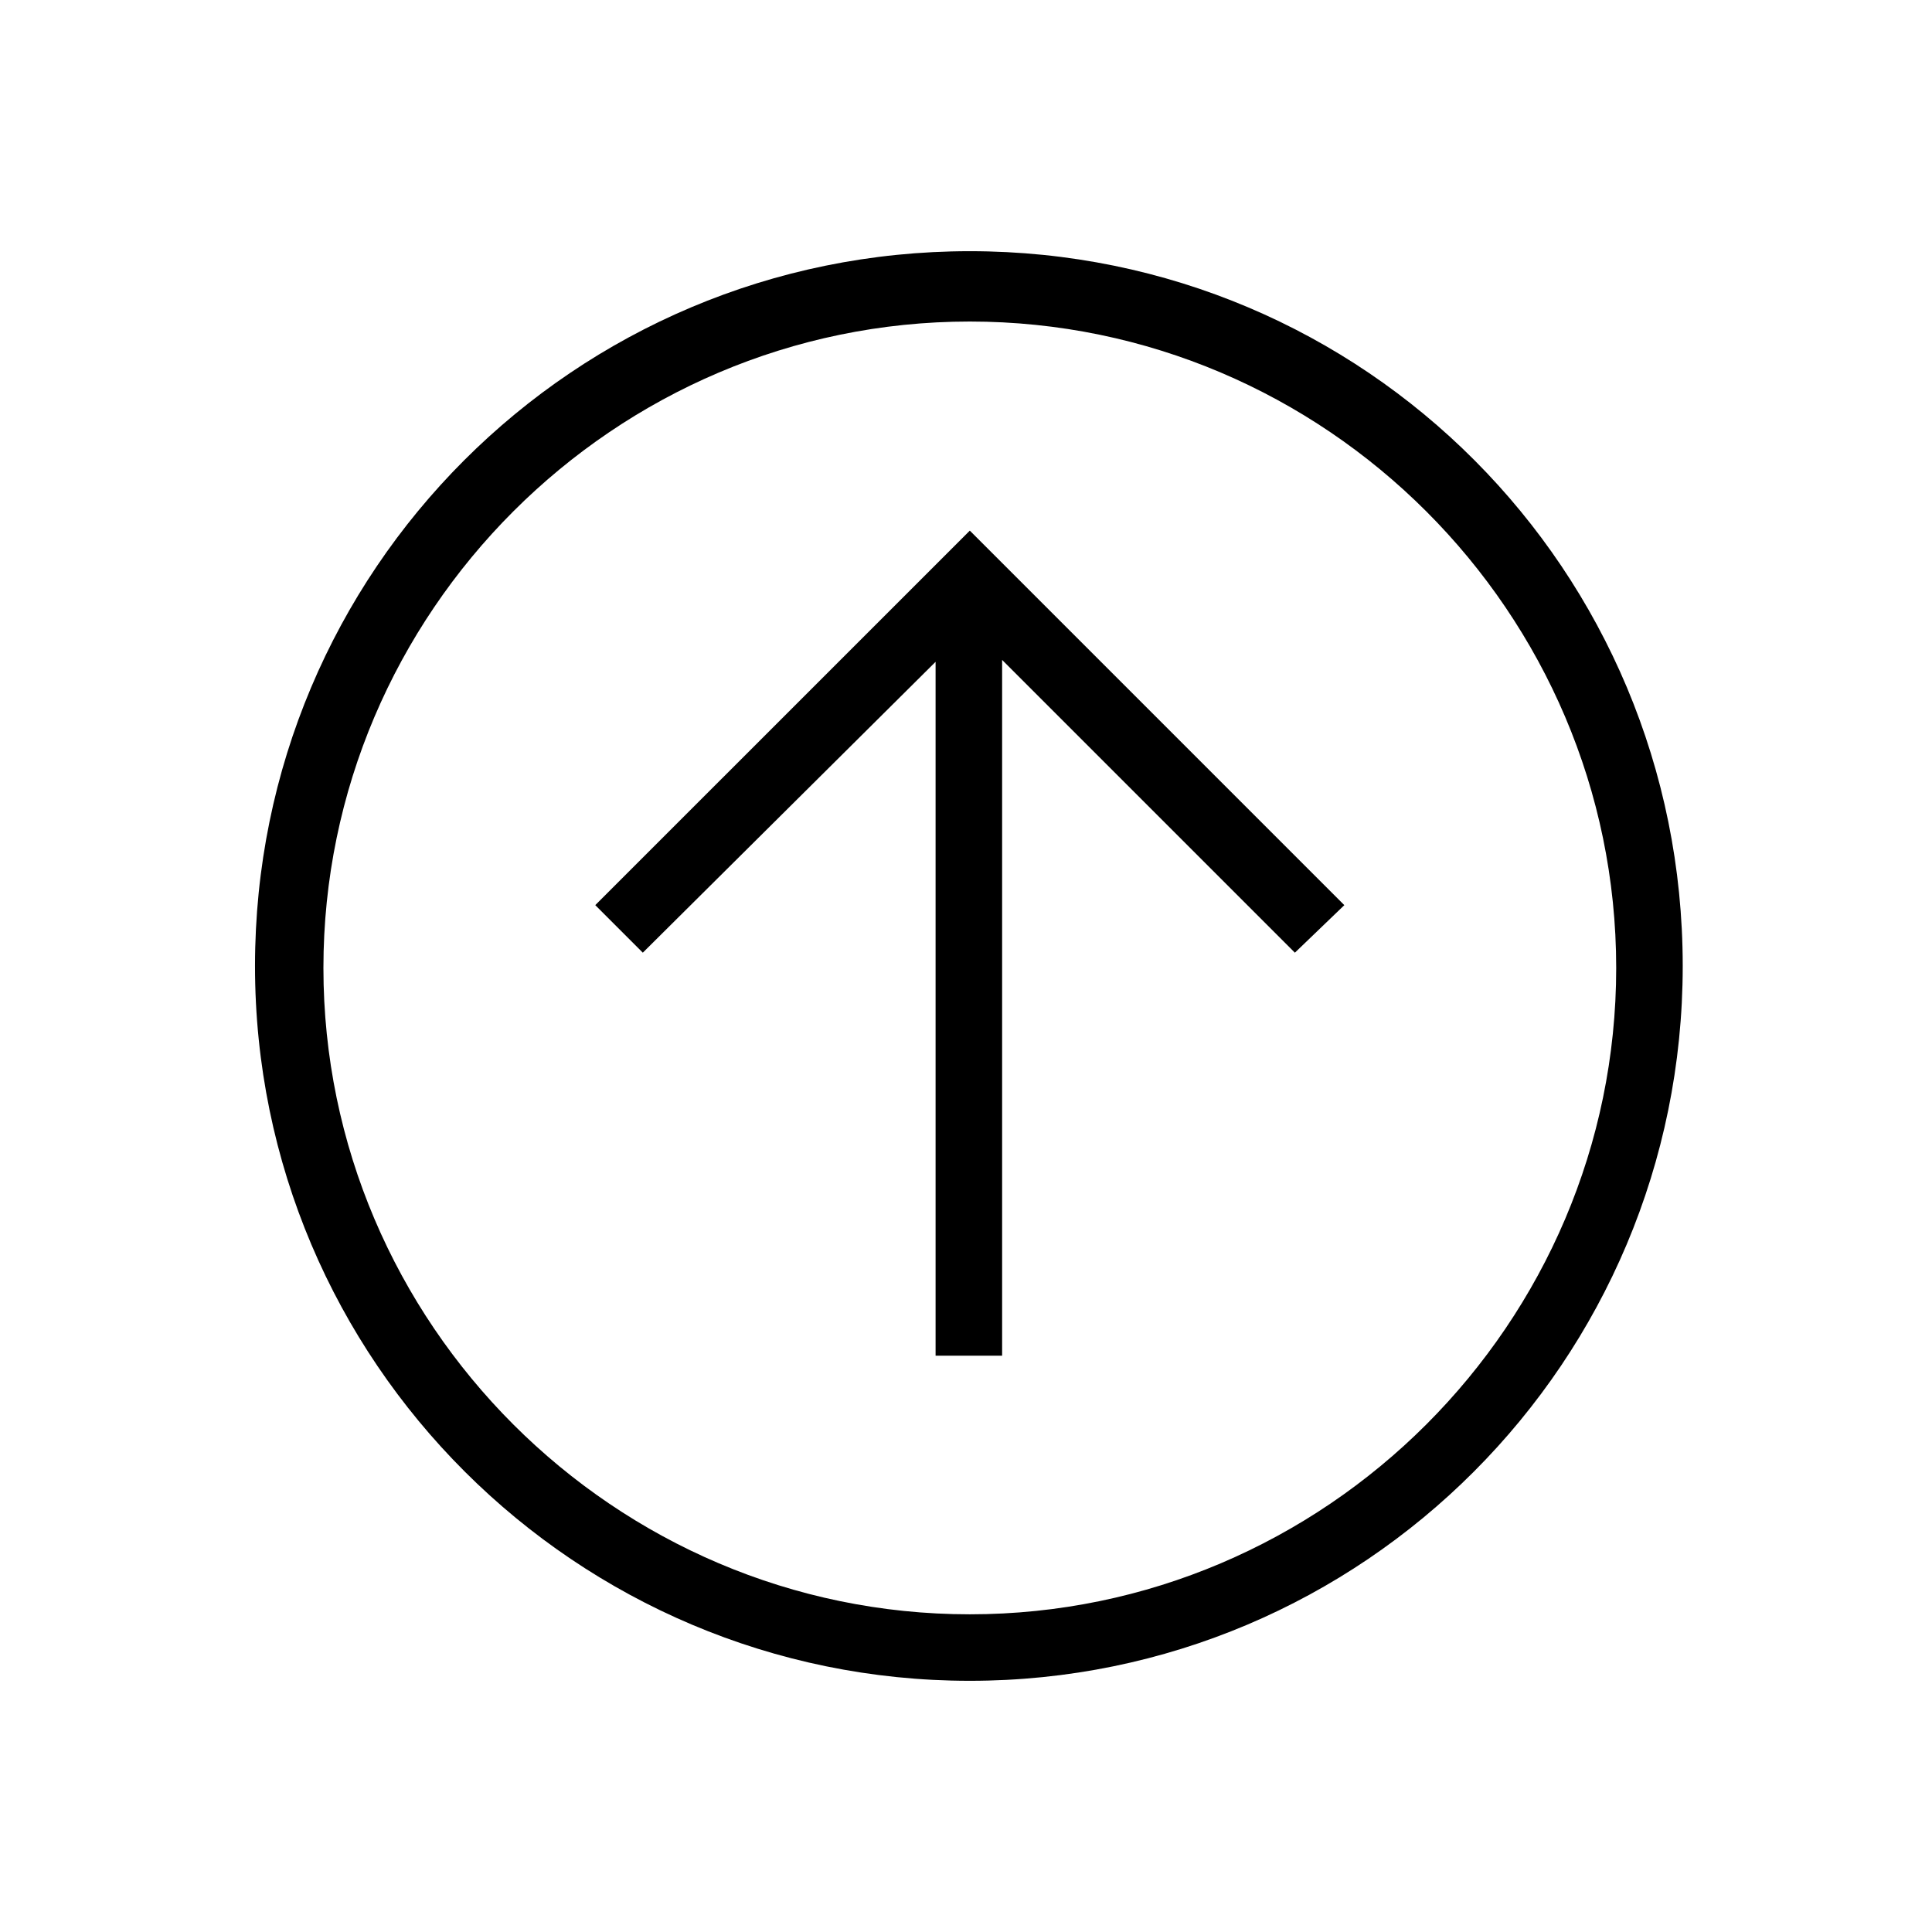
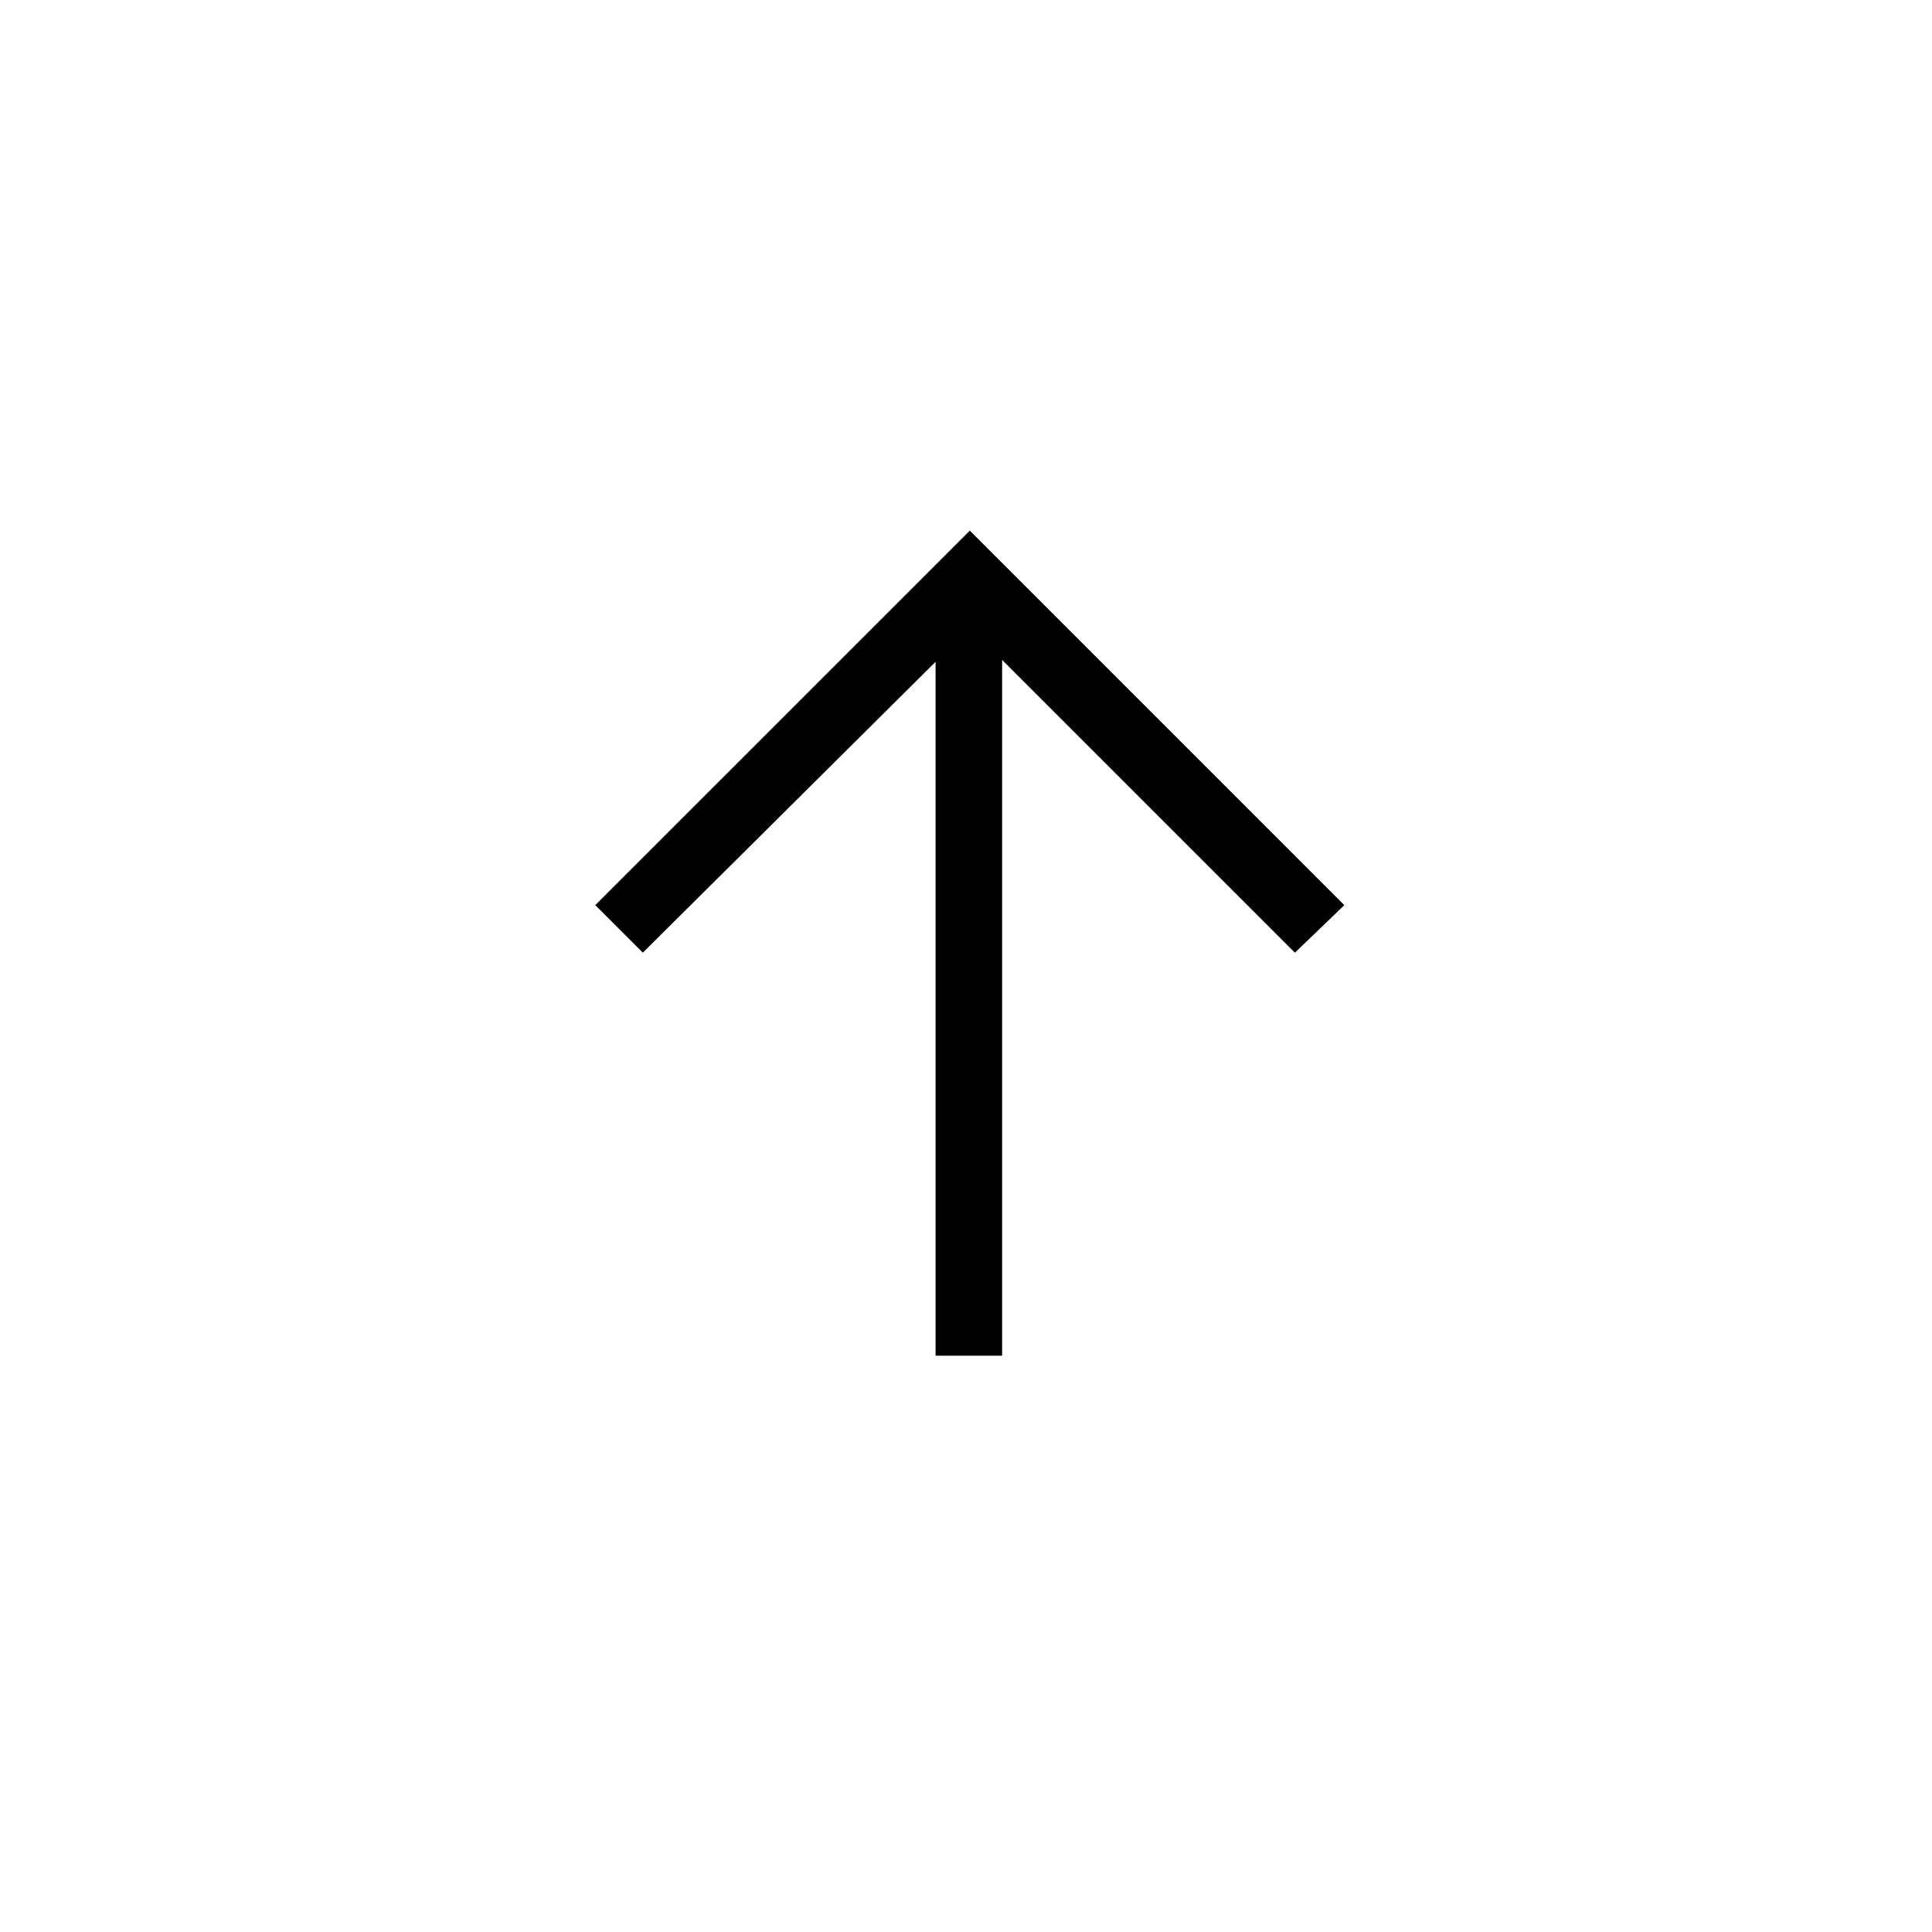
<svg xmlns="http://www.w3.org/2000/svg" fill="#000000" width="800px" height="800px" version="1.1" viewBox="144 144 512 512">
  <g>
    <path d="m401.01 284.62-99.254 99.25 12.598 12.598 77.586-77.082v183.89h17.633v-184.39l77.586 77.586 13.102-12.598z" />
-     <path d="m401.01 589.43c-104.29 0-189.43-84.641-189.43-189.43 0-104.79 84.641-189.43 189.43-189.43 104.79 0 188.93 84.641 188.93 189.43-0.004 104.79-84.645 189.43-188.93 189.43zm0-360.22c-94.211 0-171.3 77.082-171.3 171.3 0 94.211 77.082 171.3 171.3 171.3 94.211 0 171.3-77.082 171.3-171.3-0.004-94.215-77.086-171.3-171.3-171.3z" />
  </g>
</svg>